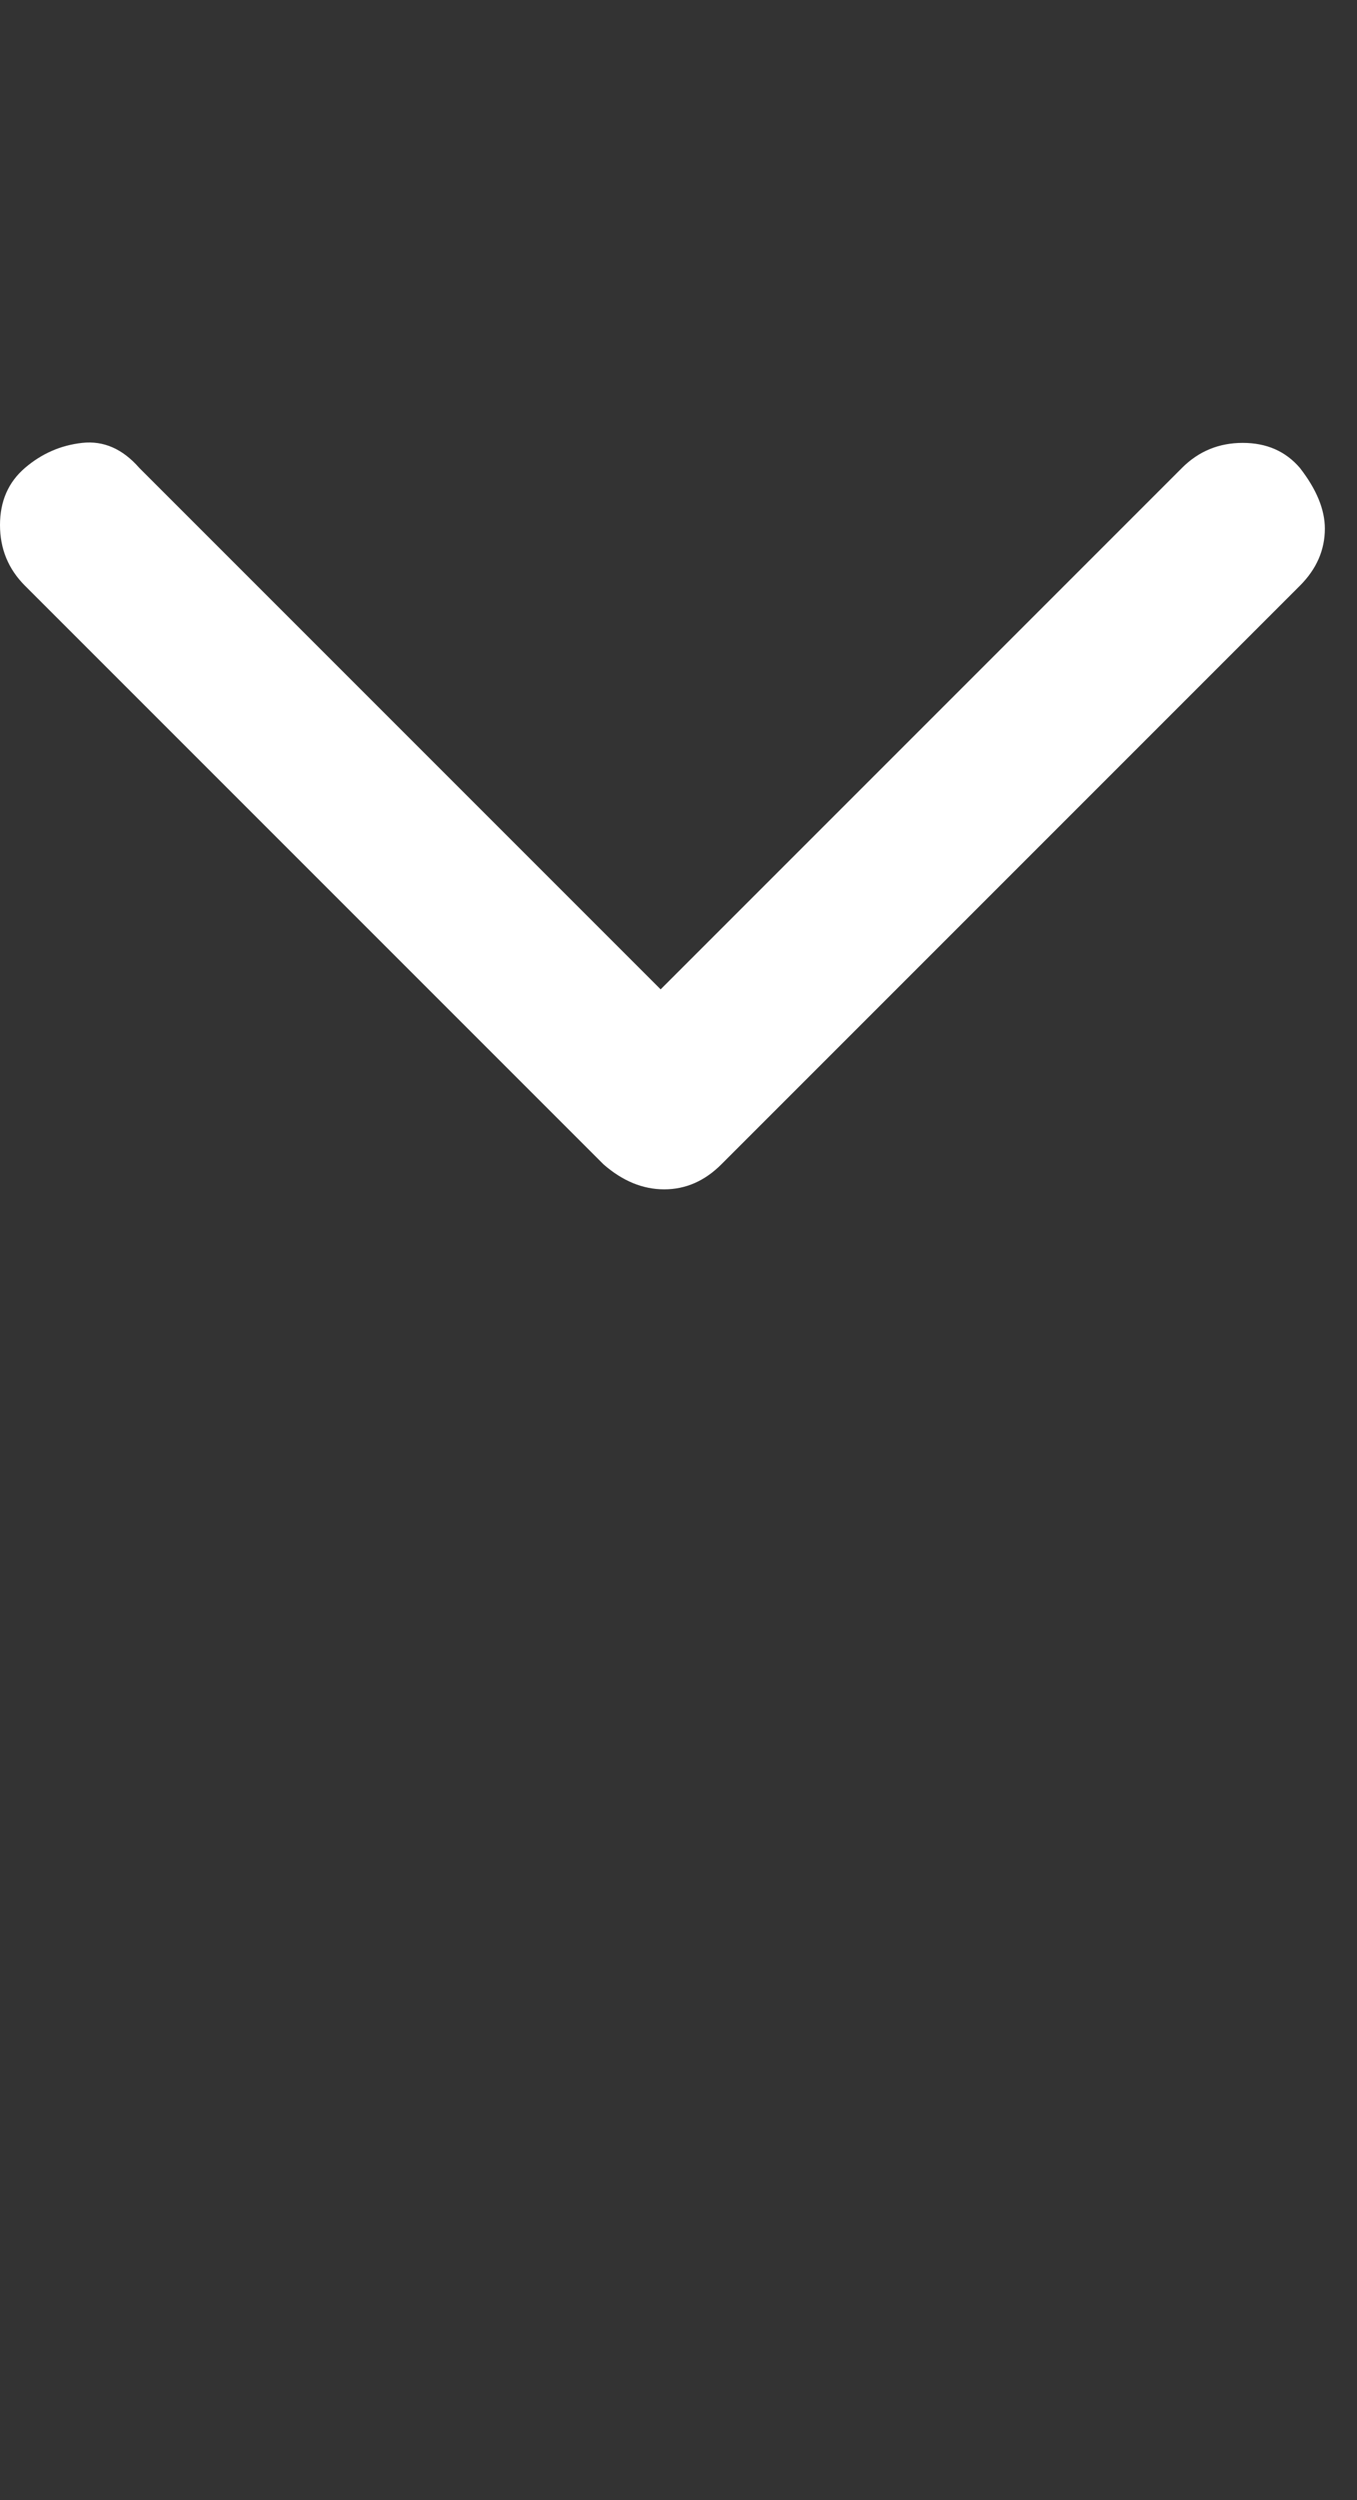
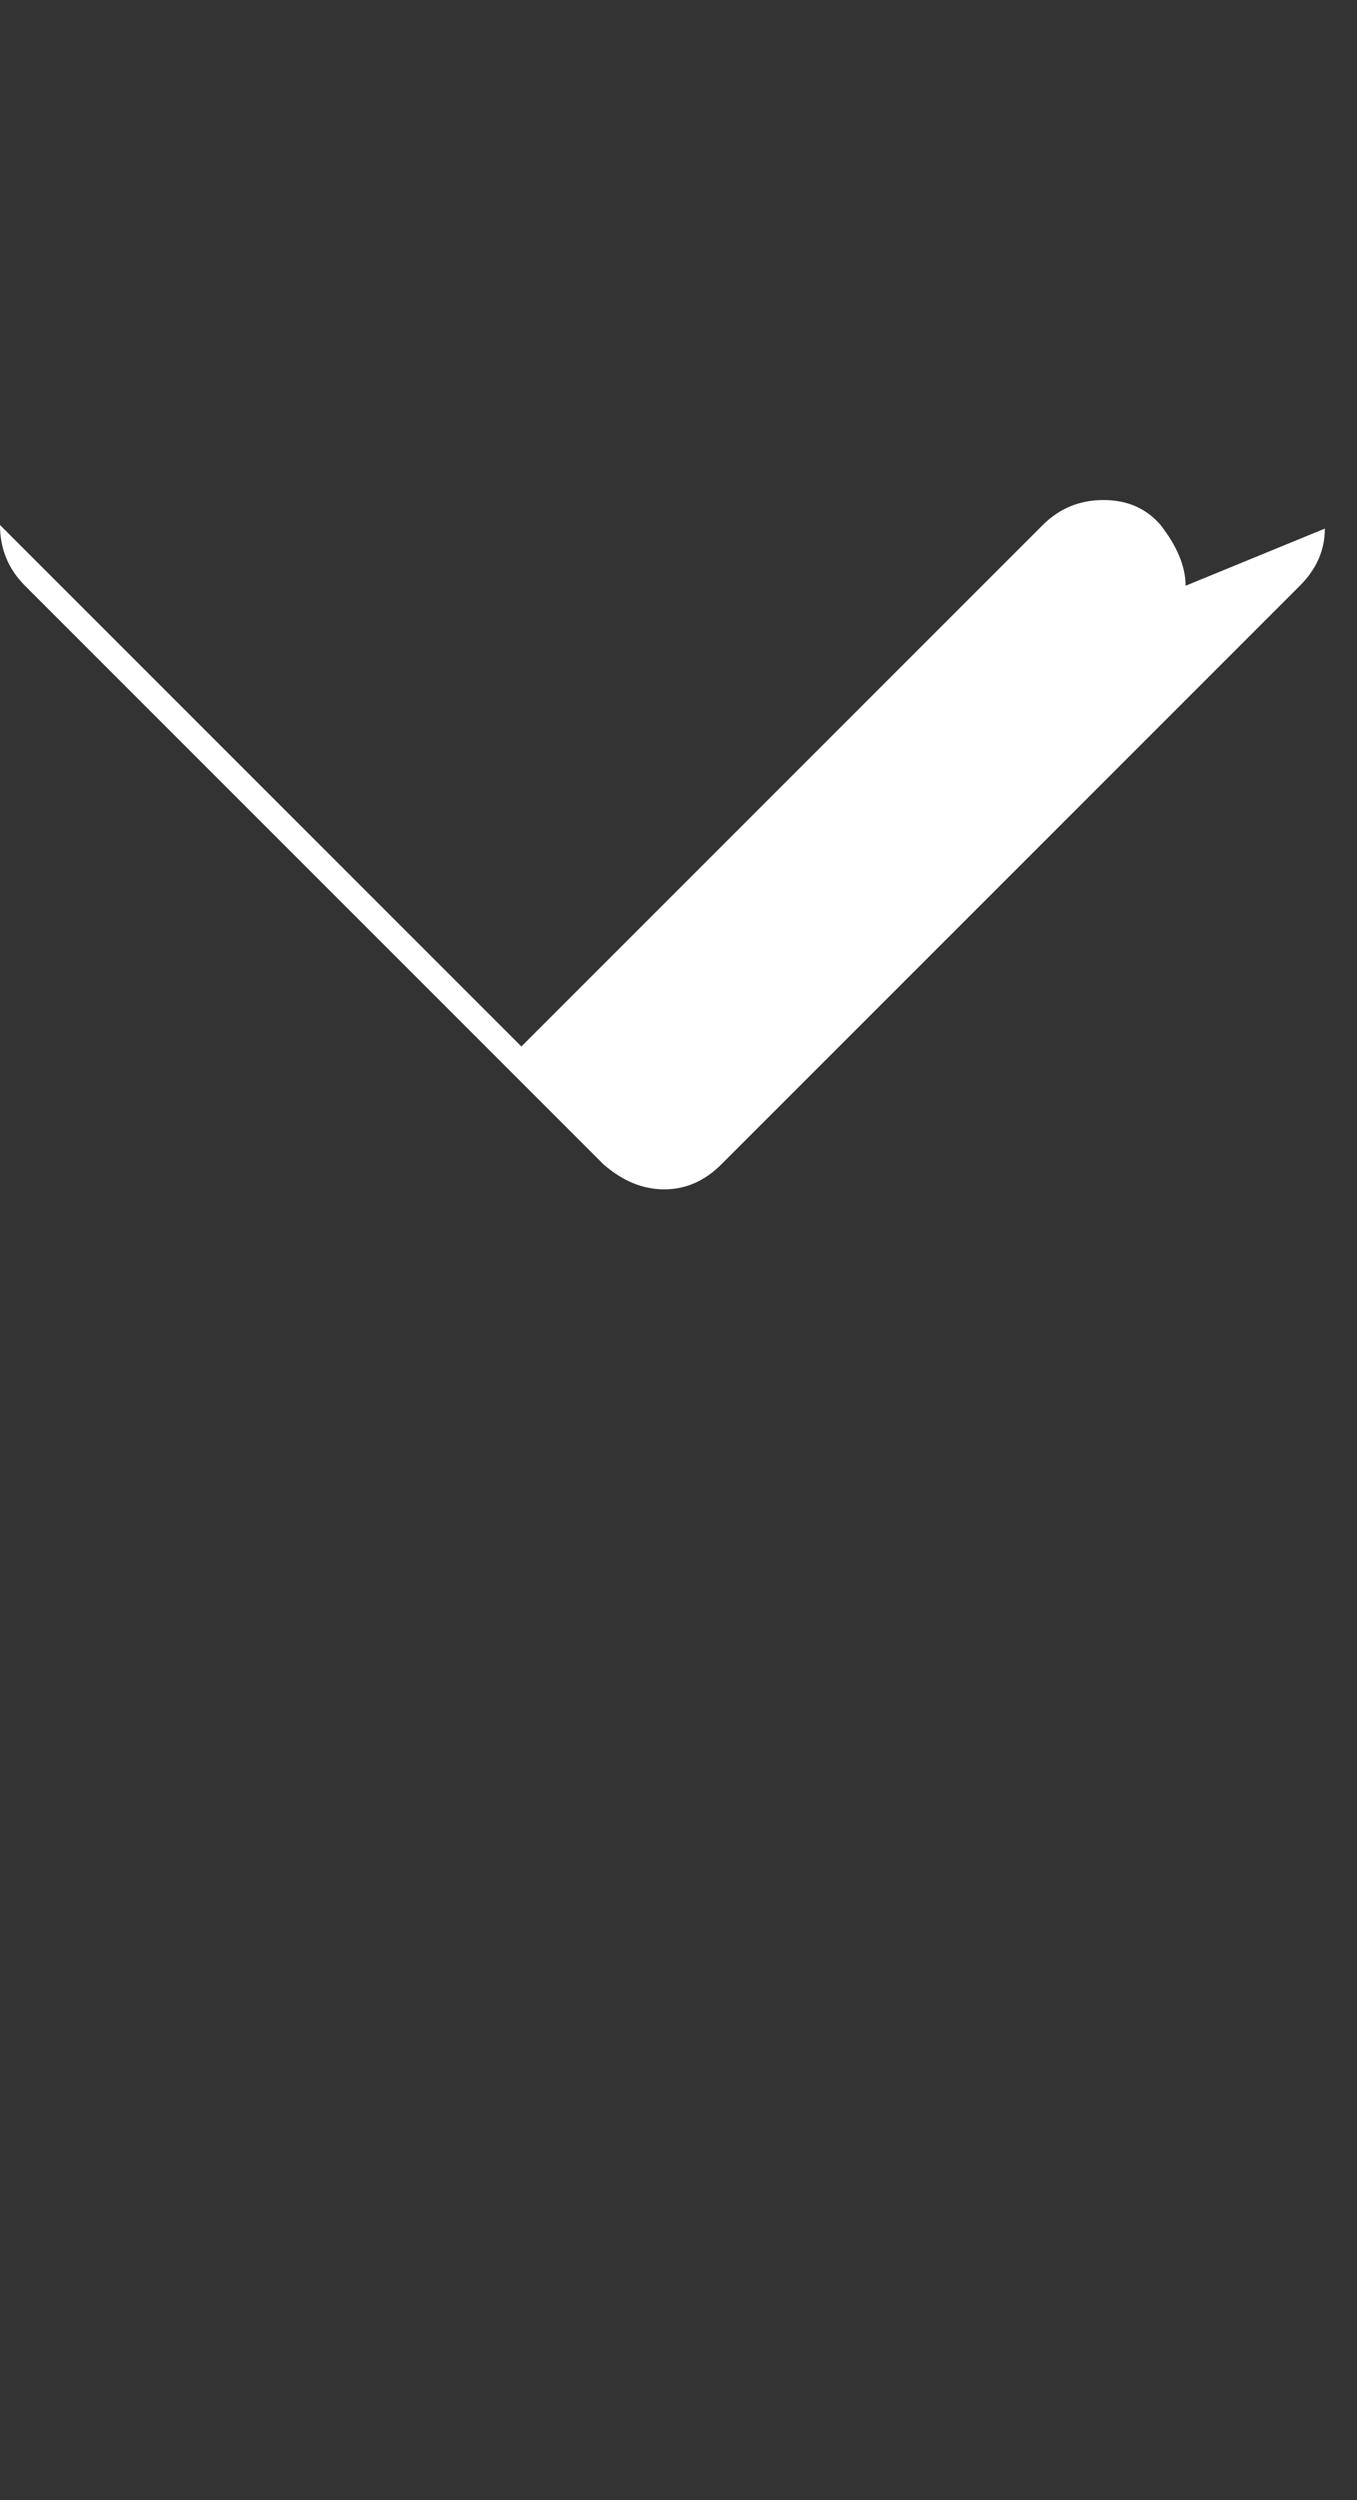
<svg xmlns="http://www.w3.org/2000/svg" aria-hidden="true" width="380" height="700" style="-ms-transform: rotate(360deg); -webkit-transform: rotate(360deg); transform: rotate(360deg);" preserveAspectRatio="xMidYMid meet" viewBox="0 0 380 700">
  <rect x="0" y="0" width="380" height="700" fill="#333333" stroke="none" />
-   <path d="M371 148q0 9-7 16L202 326q-7 7-16 7t-17-7L7 164q-7-7-7-17t7-16 16-7 16 7l146 146 146-146q7-7 17-7t16 7q7 9 7 17z" fill="#fff" />
+   <path d="M371 148q0 9-7 16L202 326q-7 7-16 7t-17-7L7 164q-7-7-7-17l146 146 146-146q7-7 17-7t16 7q7 9 7 17z" fill="#fff" />
</svg>